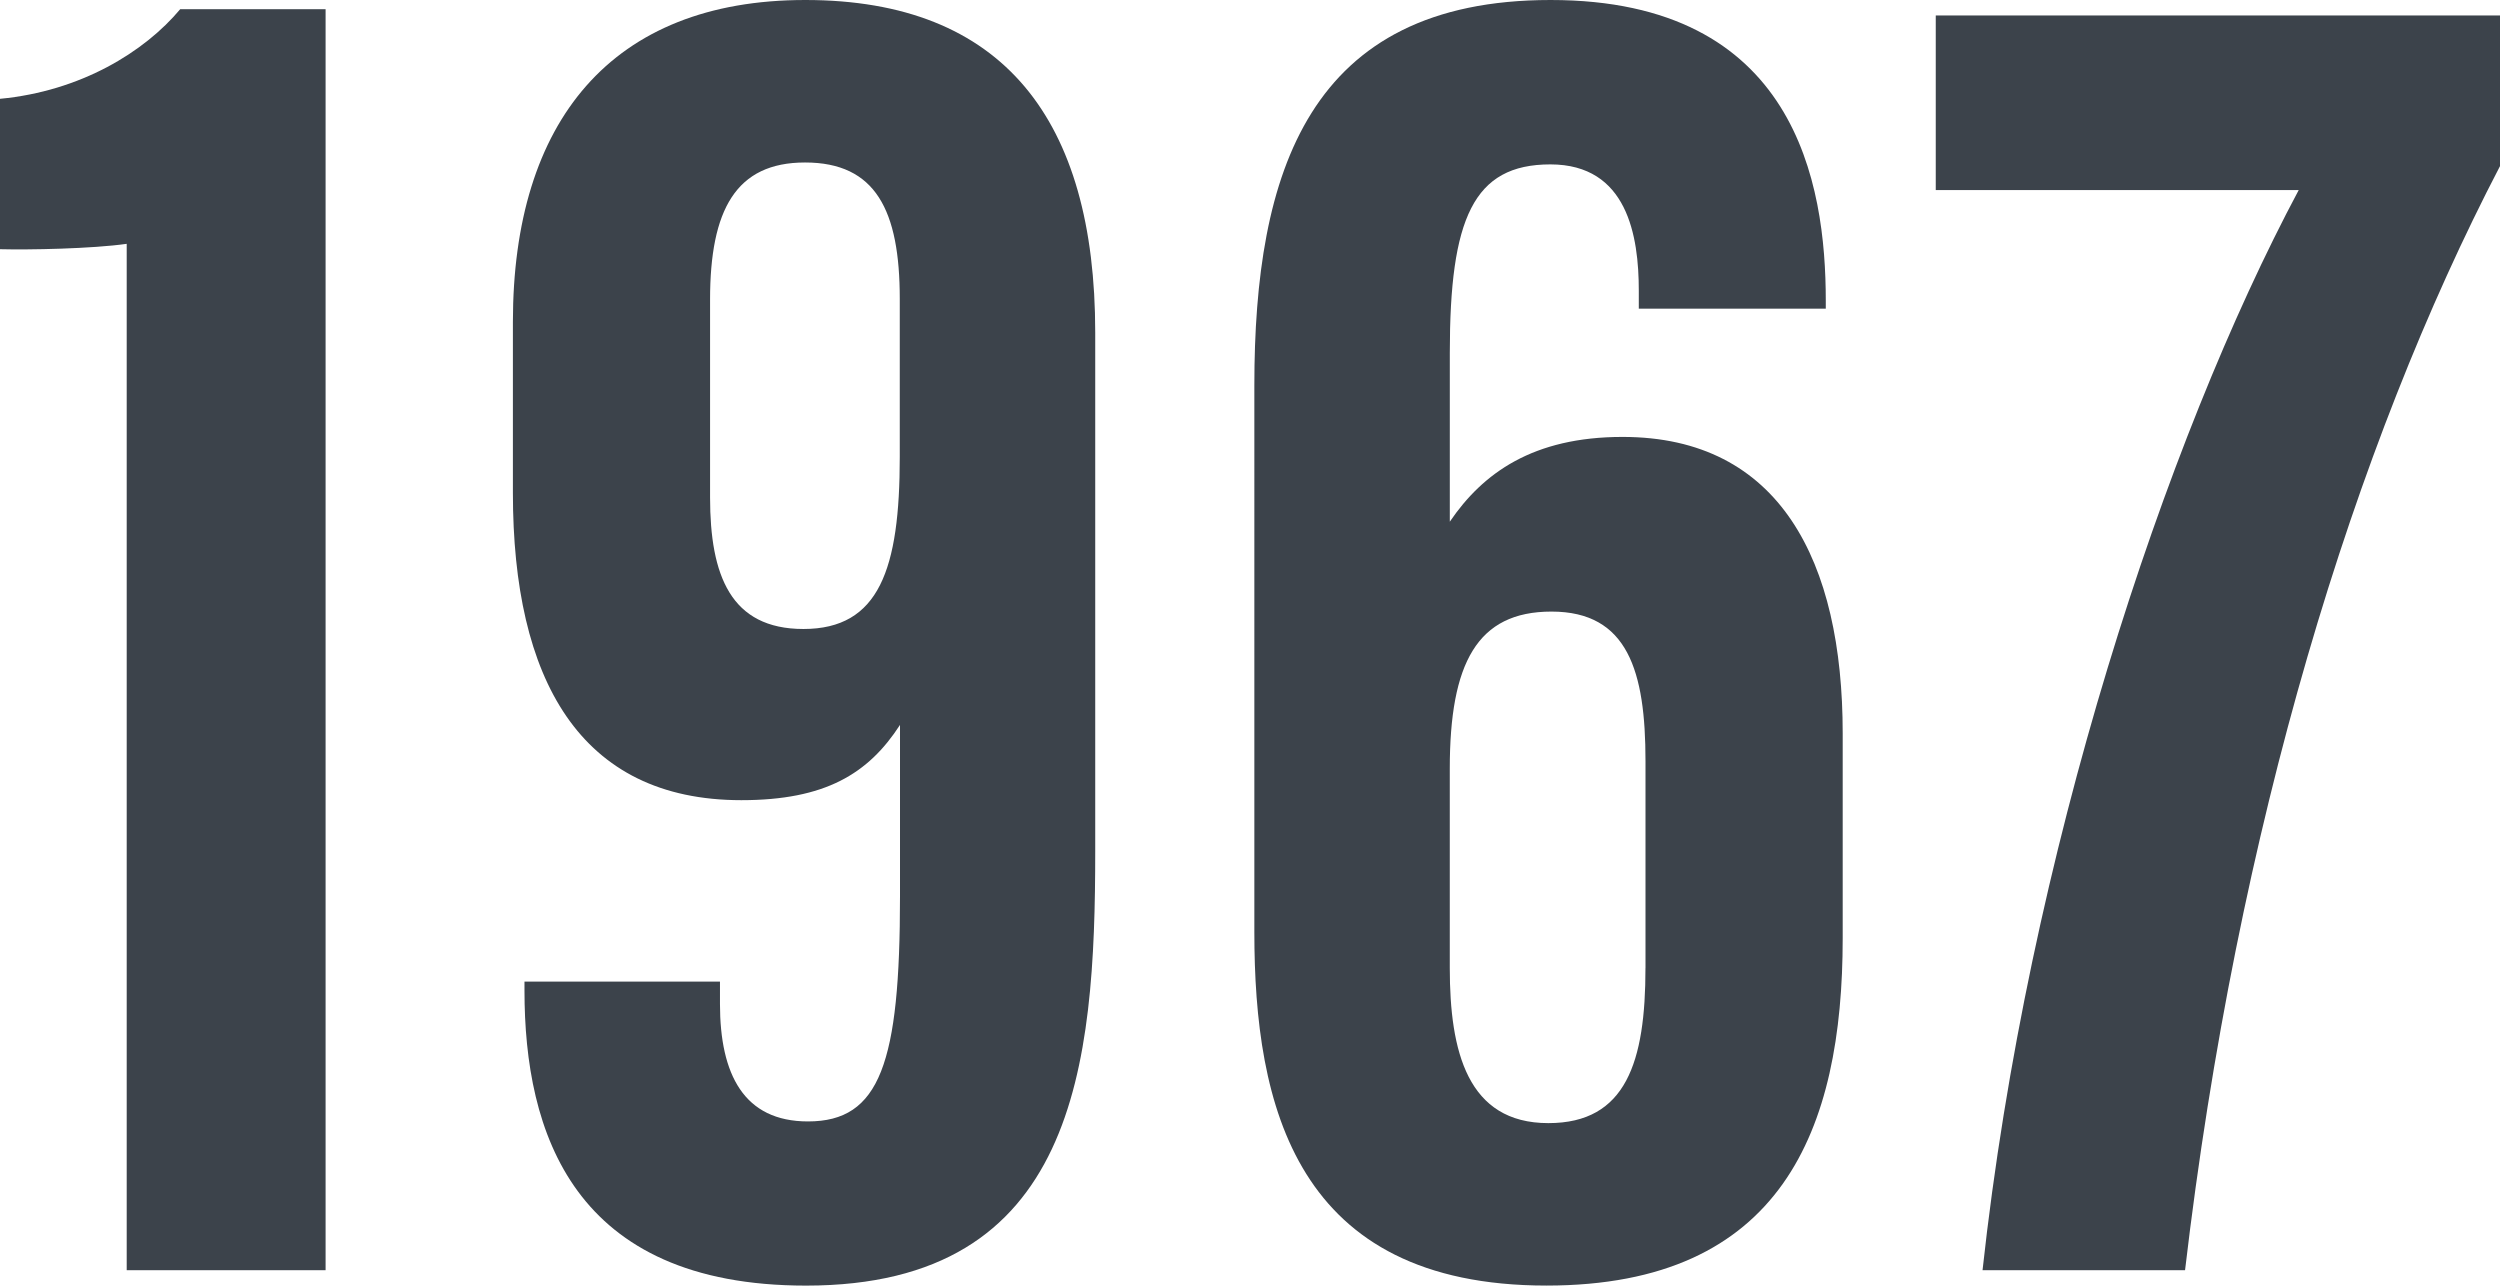
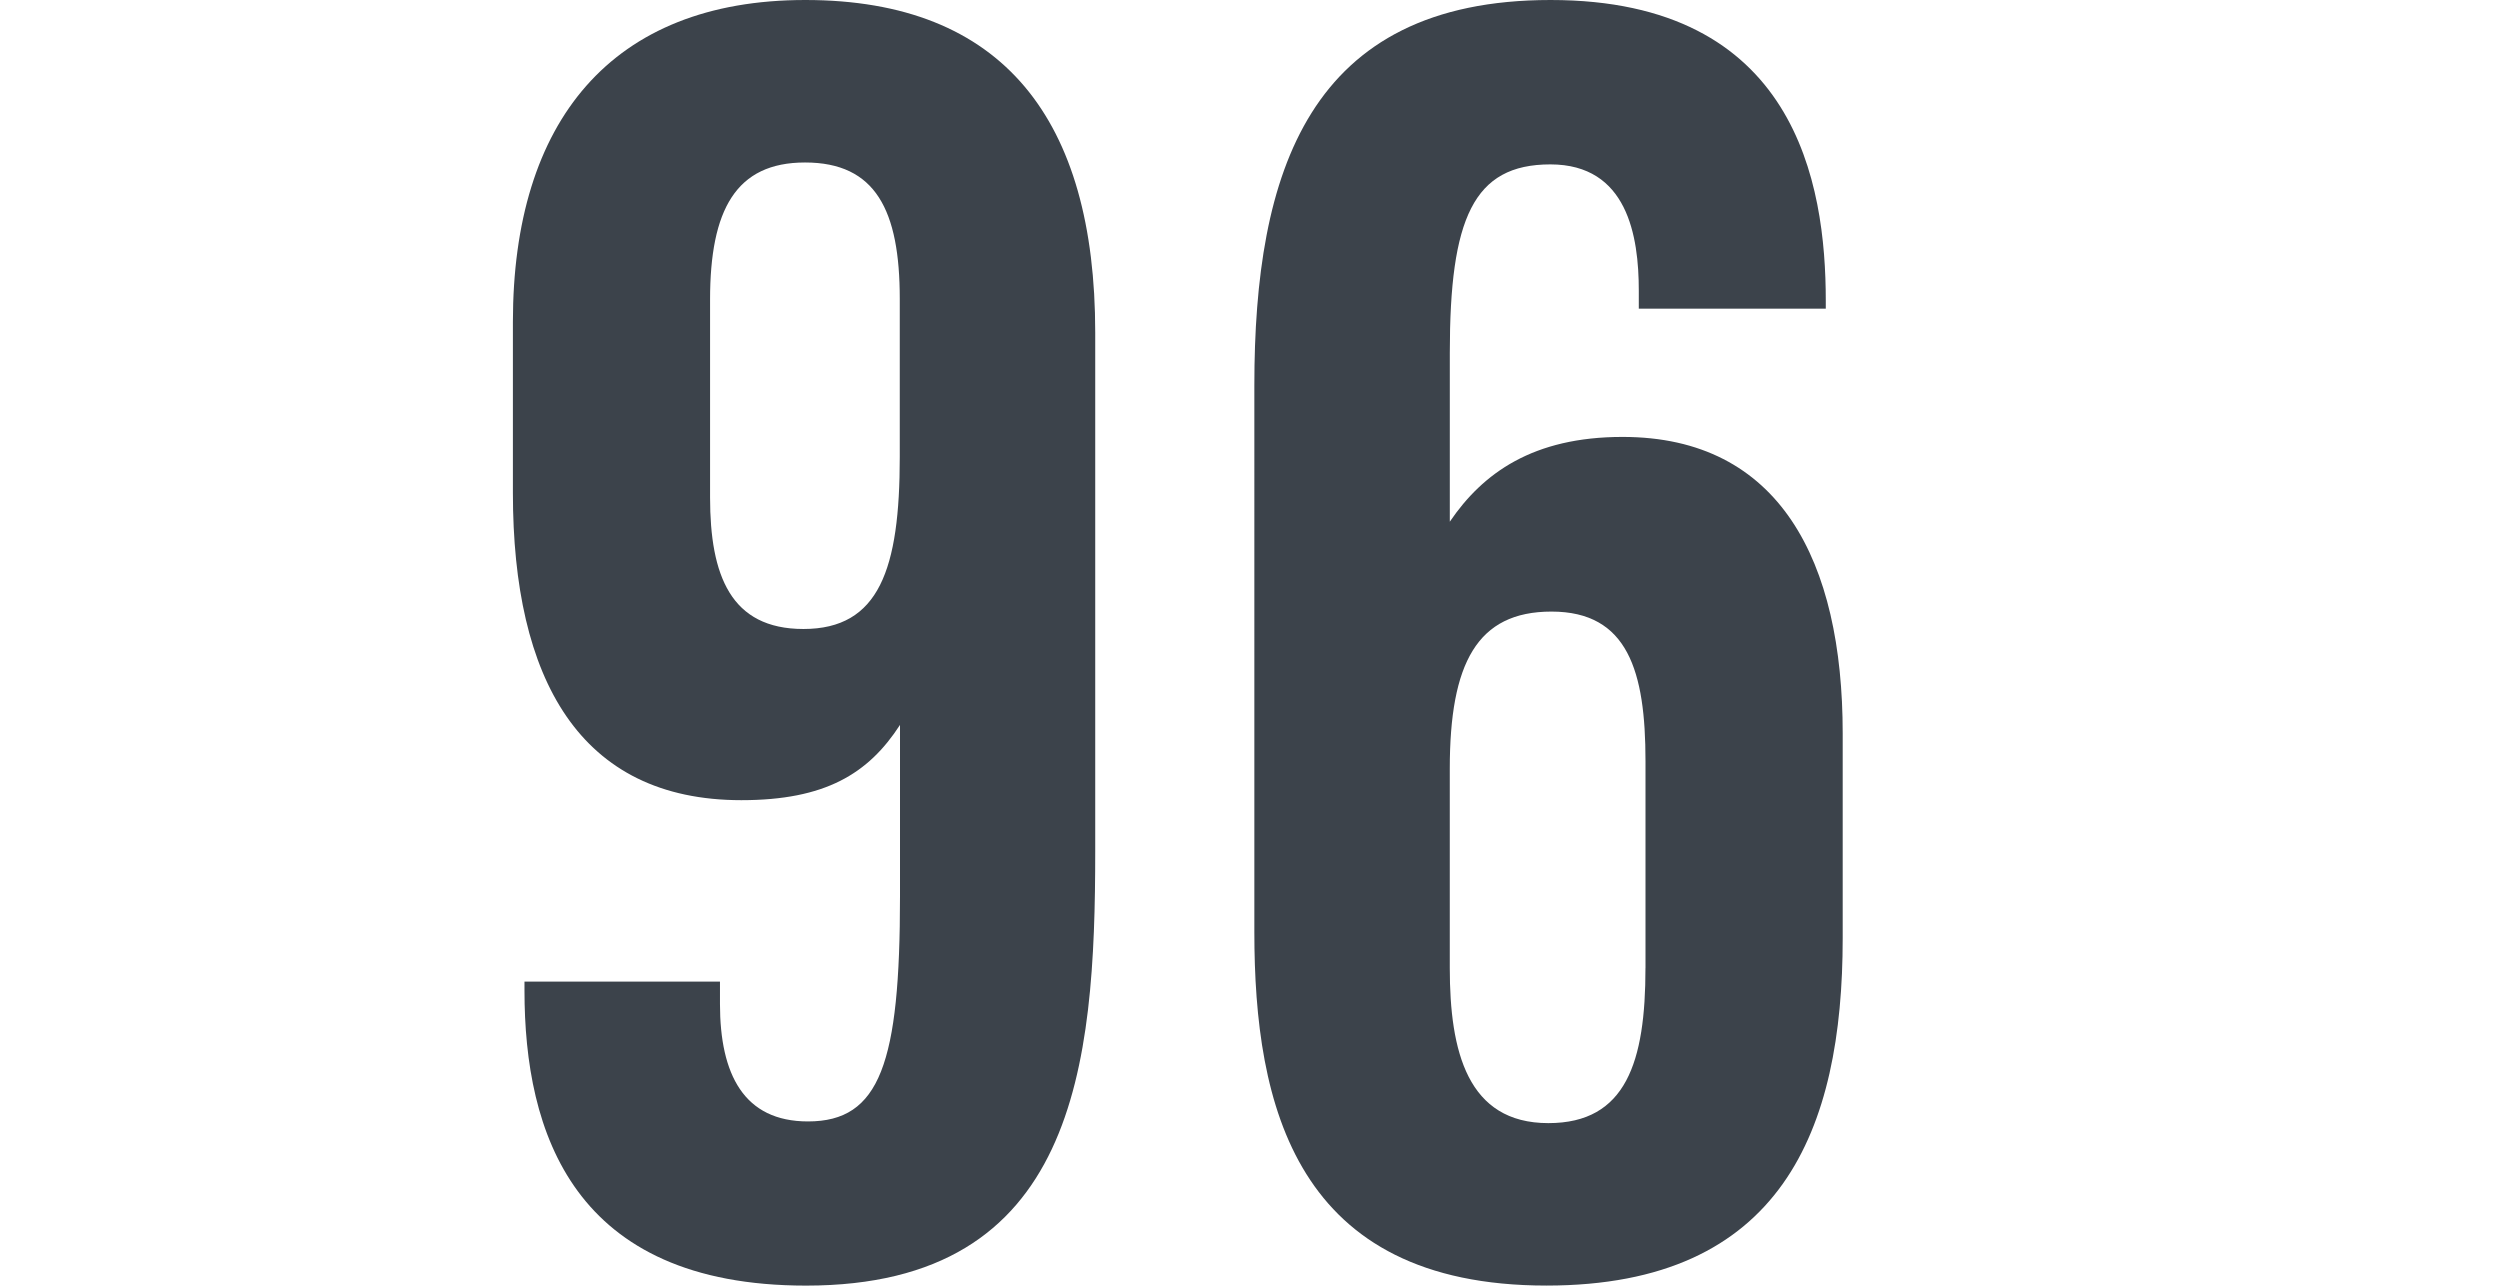
<svg xmlns="http://www.w3.org/2000/svg" id="_レイヤー_2" width="77.267" height="39.735" viewBox="0 0 77.267 39.735">
  <defs>
    <style>.cls-1{fill:#3c434b;}</style>
  </defs>
  <g id="_作業">
-     <path class="cls-1" d="M3.916,39.258V7.536c-1.074.153-3.038.19-3.916.166V3.054c2.494-.236,4.465-1.448,5.57-2.77h4.493v38.973H3.916Z" />
    <path class="cls-1" d="M22.252,30.339v.69c0,2.178.739,3.631,2.72,3.631,2.229,0,2.844-1.804,2.844-6.951v-5.304c-.979,1.51-2.312,2.326-4.904,2.326-5.004,0-7.06-3.751-7.06-9.491v-5.291C15.852,3.754,18.893,0,24.888,0c6.12,0,8.962,3.699,8.962,10.279v16.031c0,6.641-.594,13.424-8.938,13.424-7.203,0-8.702-4.735-8.702-9.119v-.277h6.042ZM21.946,9.26v6.117c0,2.405.635,4.063,2.885,4.063,2.345,0,2.978-1.851,2.978-5.321v-4.883c0-2.734-.742-4.214-2.928-4.214-2.135,0-2.935,1.46-2.935,4.238Z" />
    <path class="cls-1" d="M50.65,9.539v-.554c0-1.692-.351-3.904-2.734-3.904s-3.107,1.677-3.107,5.822v5.221c1.024-1.506,2.575-2.62,5.339-2.62,4.861,0,6.804,3.84,6.804,9.164v6.328c0,5.921-1.88,10.737-9.155,10.737-7.757,0-9.029-5.559-9.029-10.926V11.907c0-6.577,1.668-11.907,9.155-11.907,7.578,0,8.506,5.666,8.506,9.293v.246h-5.779ZM50.857,29.919v-6.397c0-2.775-.542-4.62-2.906-4.62-2.3,0-3.143,1.596-3.143,4.855v6.162c0,2.572.542,4.793,3.047,4.793,2.406,0,3.001-1.895,3.001-4.793Z" />
-     <path class="cls-1" d="M77.267.477v4.657c-4.508,8.655-8.123,20.43-9.734,34.123h-6.259c1.403-12.84,5.642-25.638,9.772-33.383h-11.218V.477h17.439Z" />
  </g>
</svg>